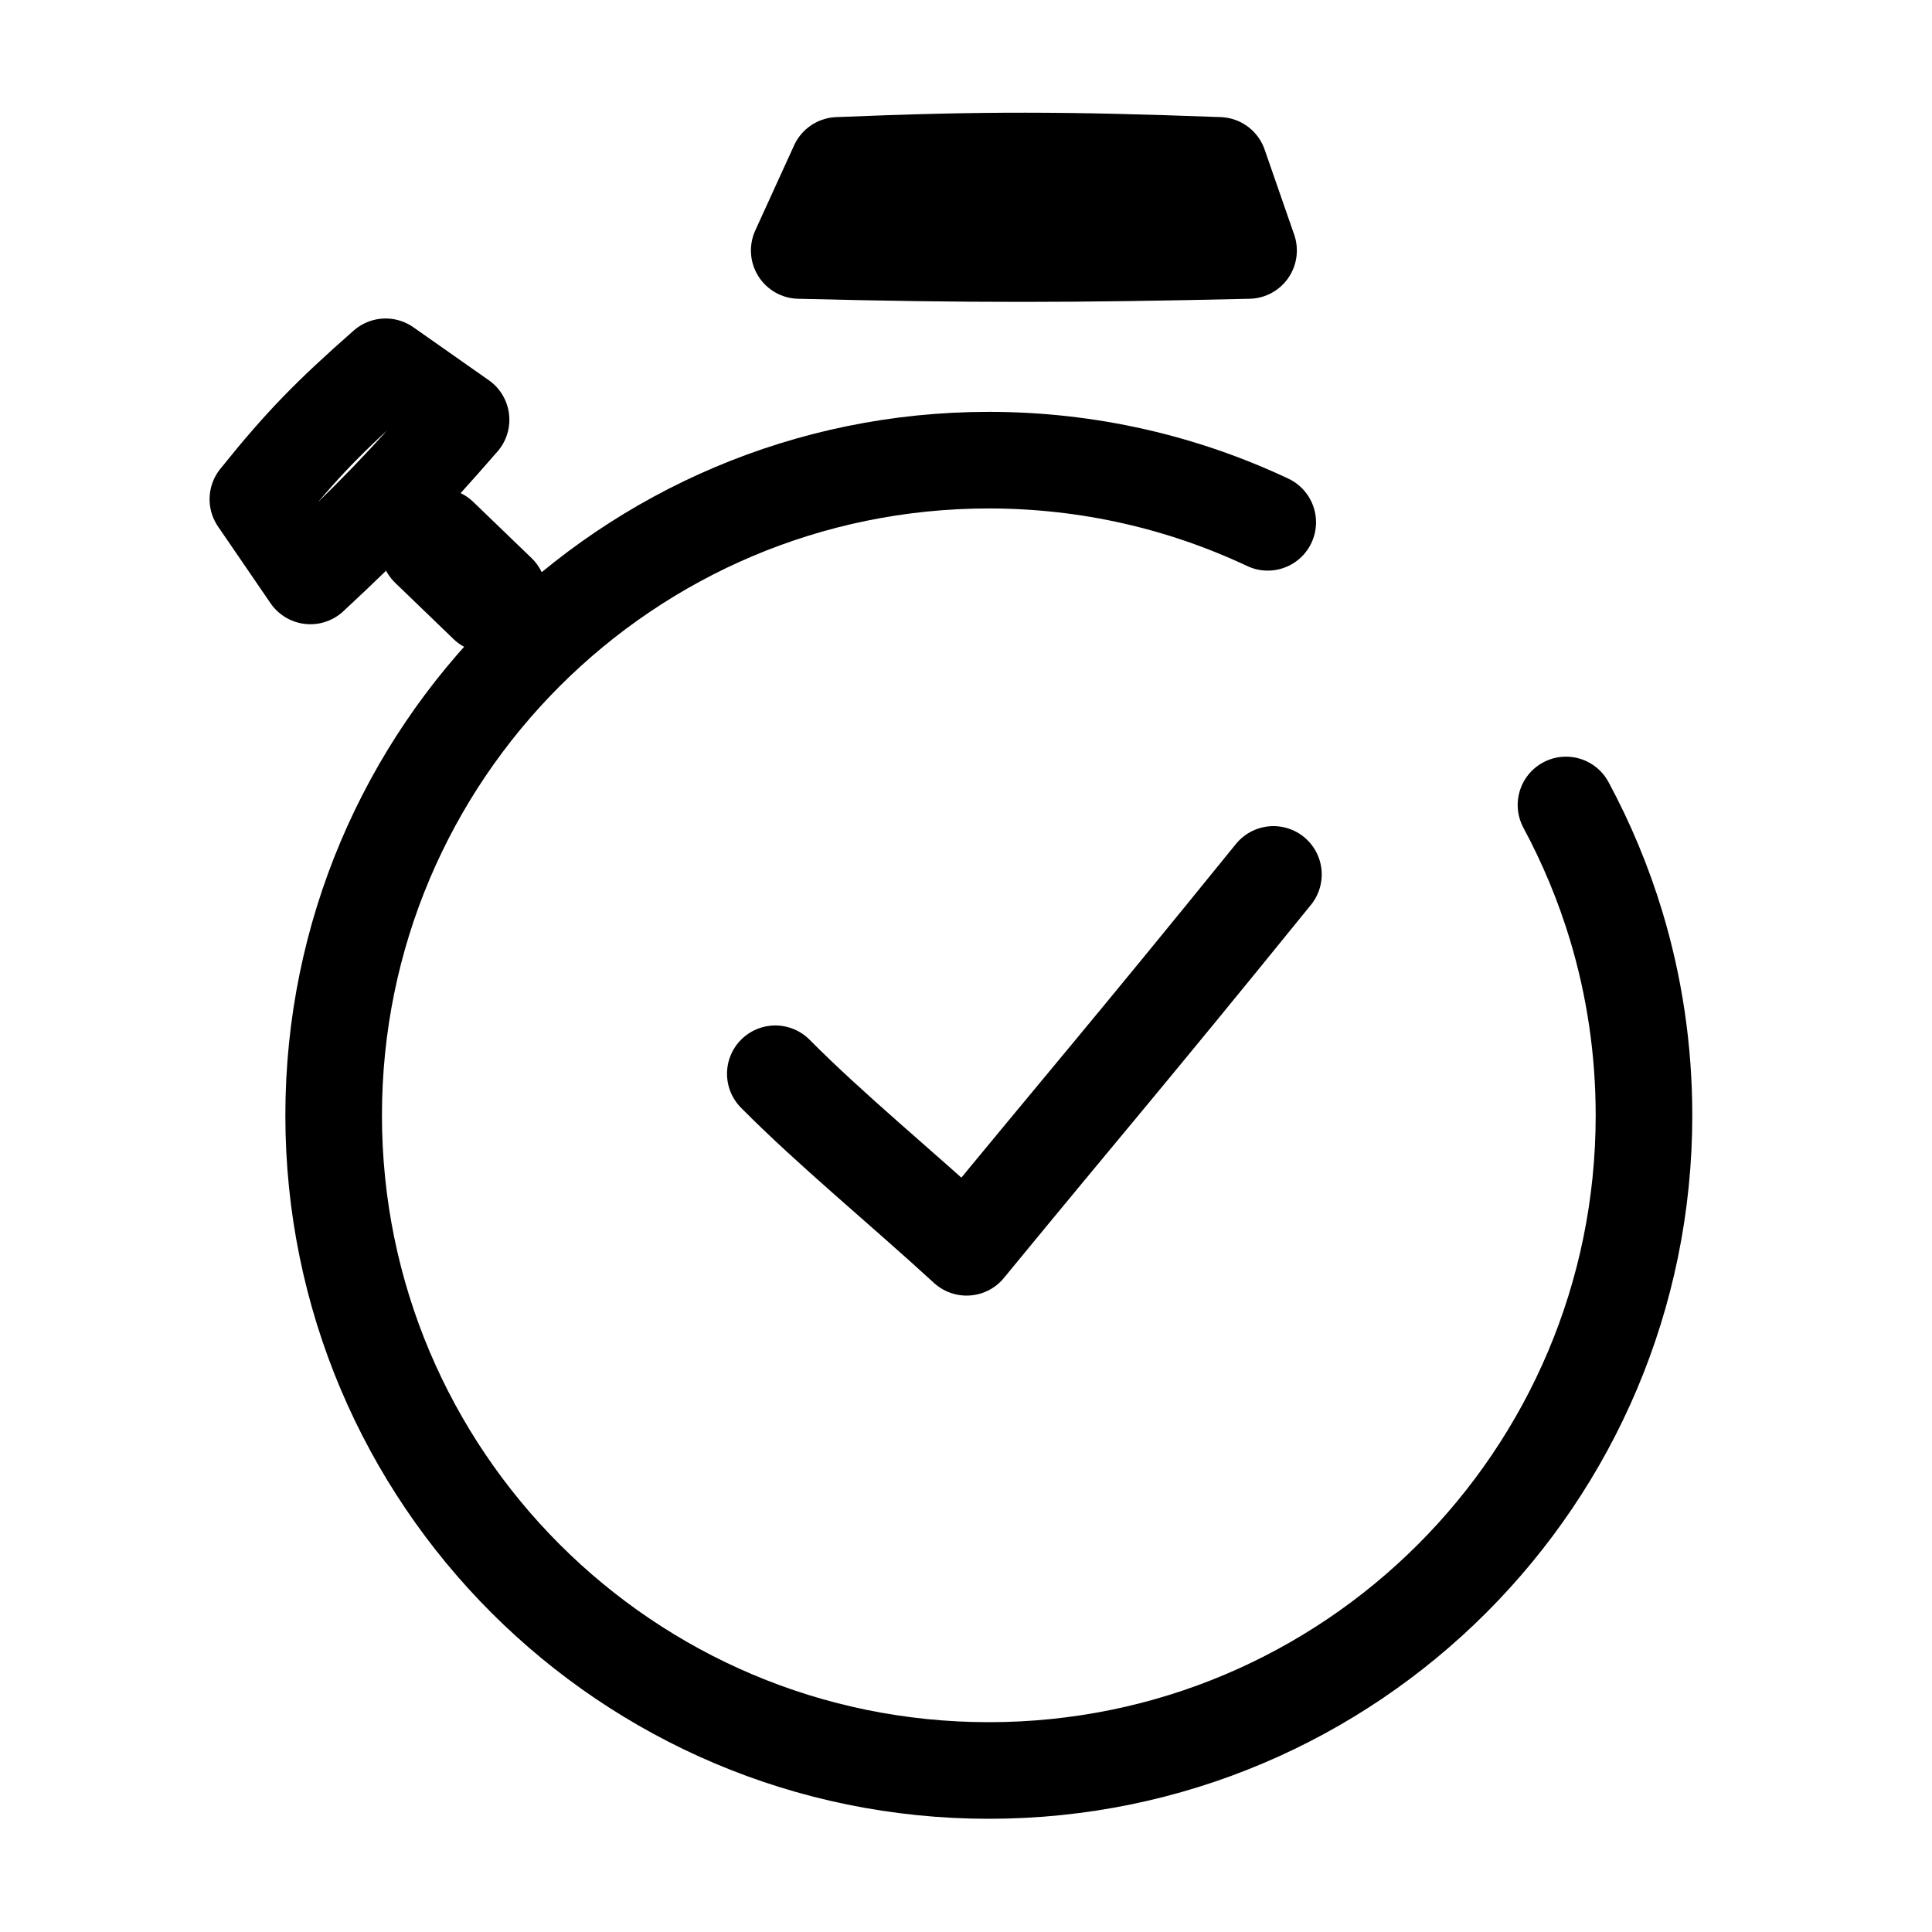
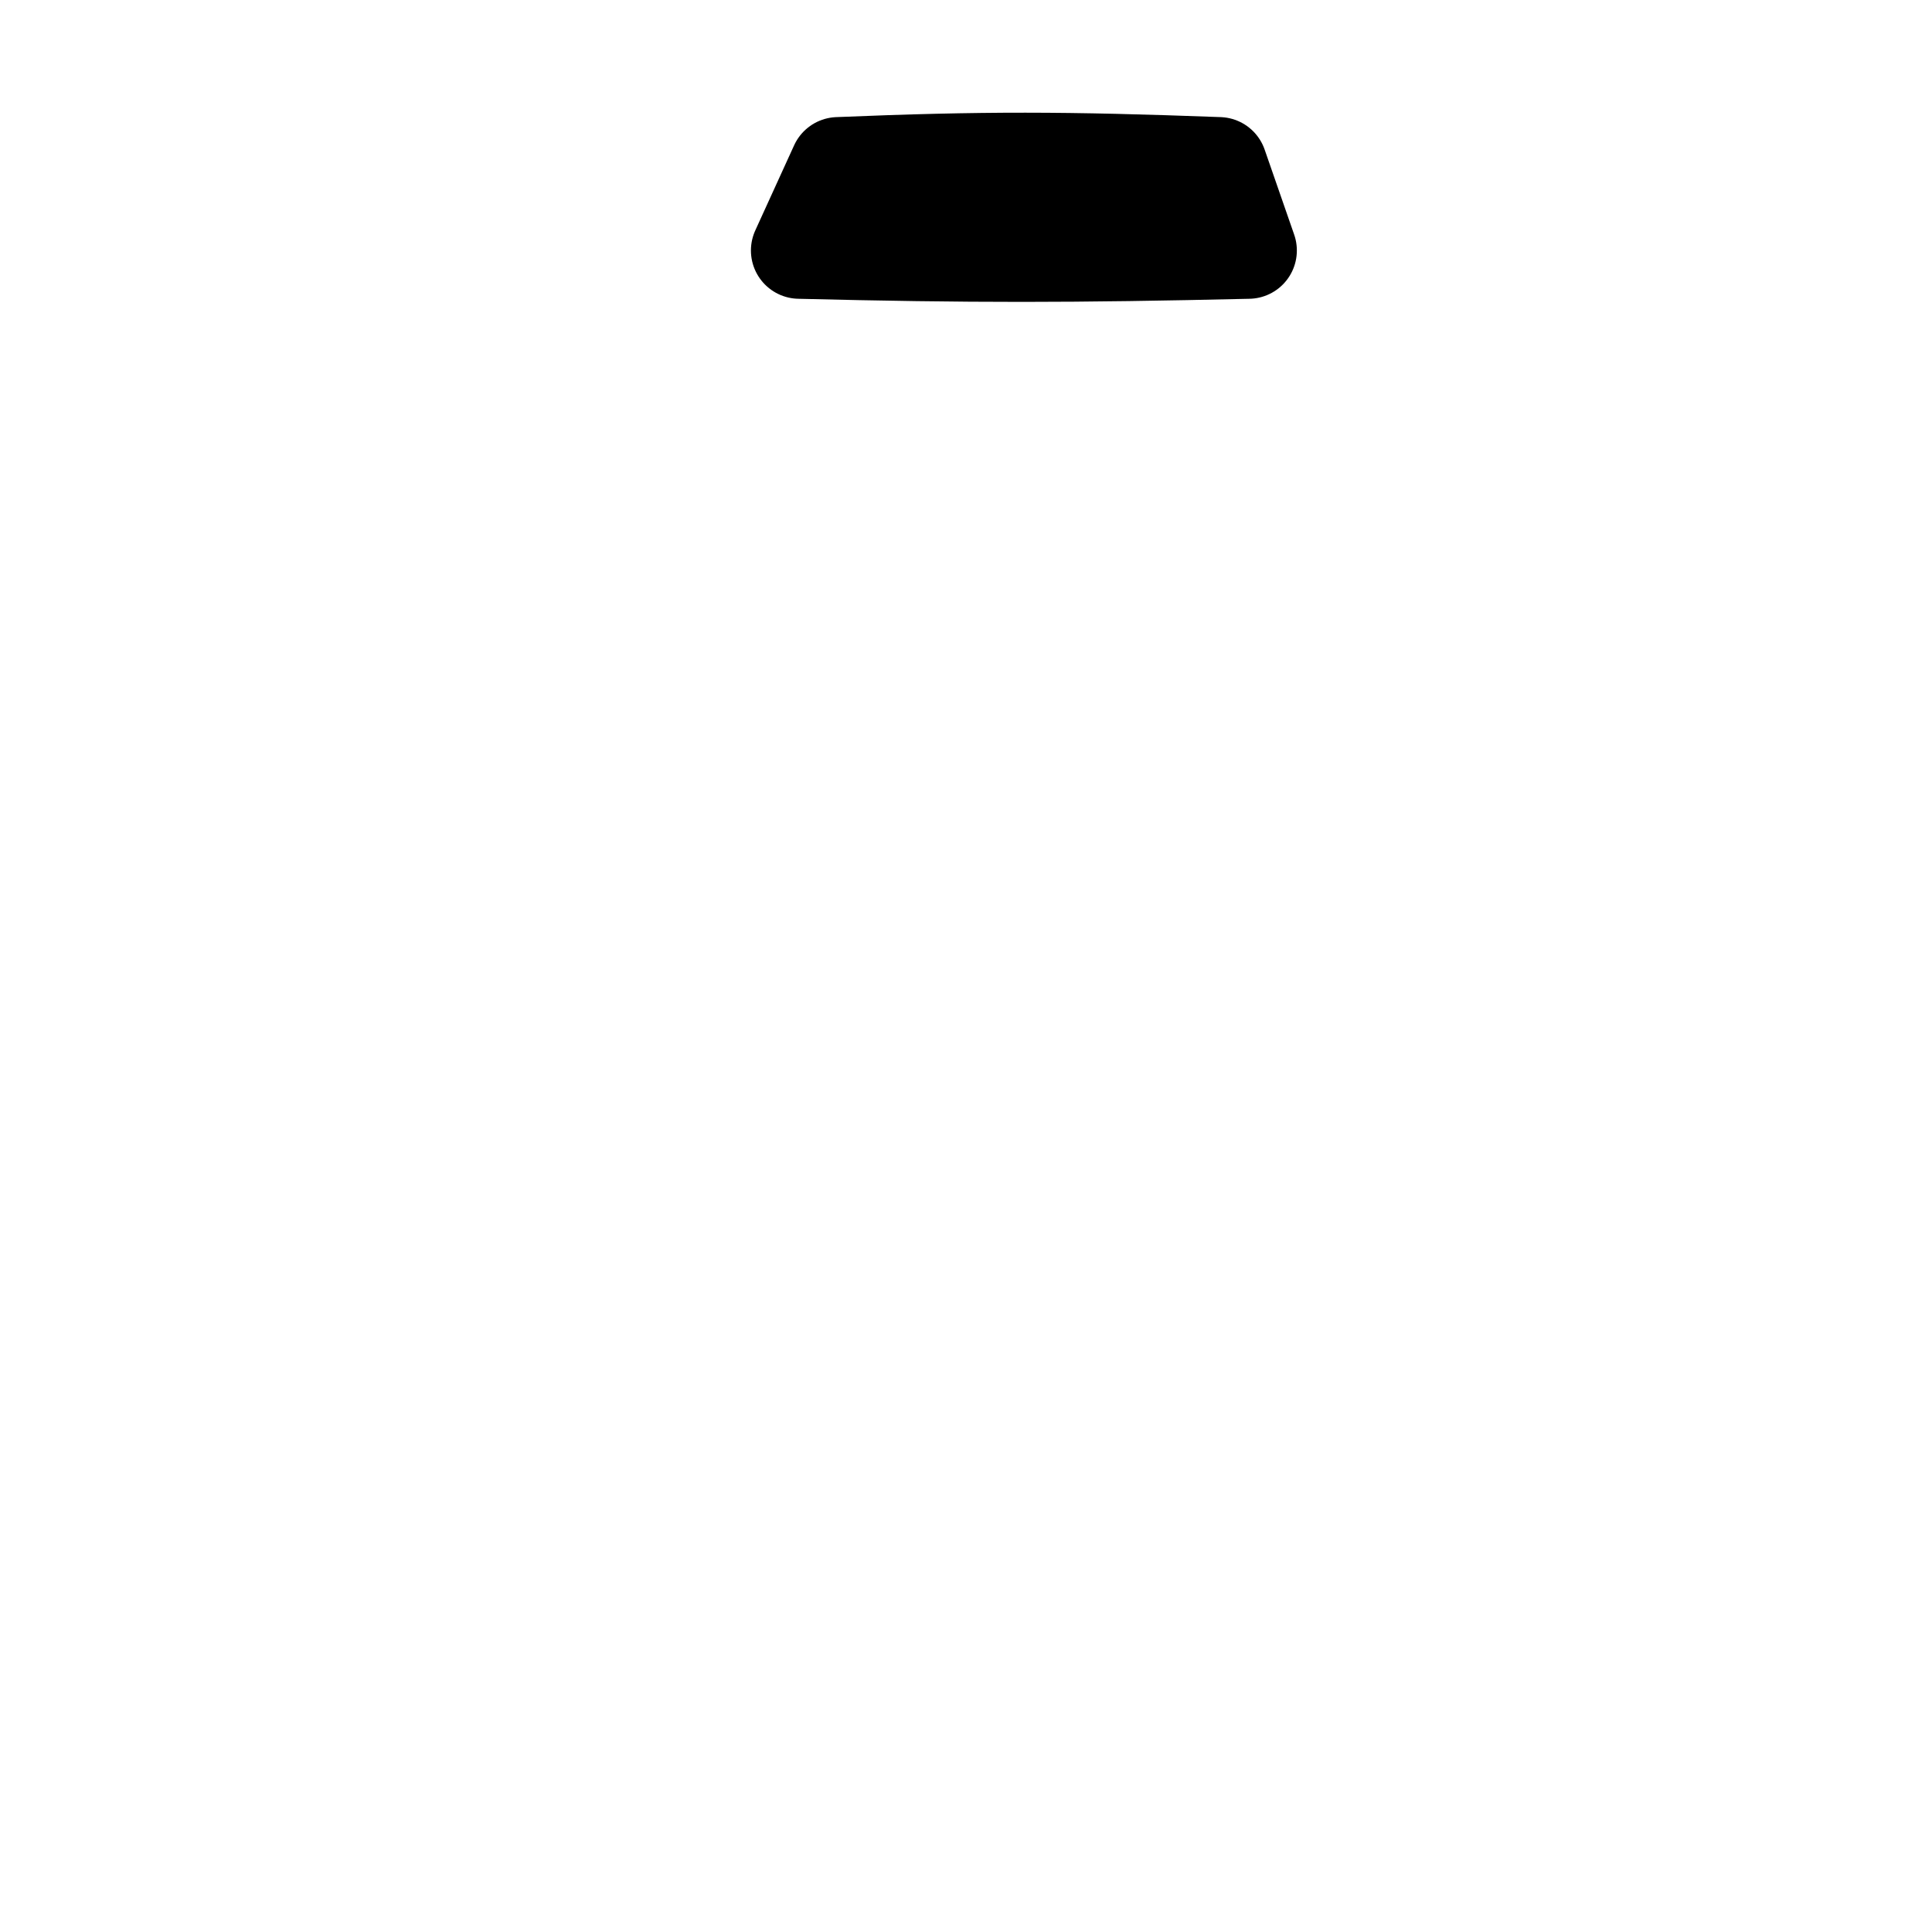
<svg xmlns="http://www.w3.org/2000/svg" width="40" height="40" viewBox="0 0 40 40" fill="none">
-   <path d="M32.422 16.666C32.847 17.456 33.197 18.293 33.461 19.166C33.836 20.409 34.037 21.727 34.037 23.092C34.037 30.583 27.964 36.656 20.473 36.656C12.981 36.656 6.908 30.583 6.908 23.092C6.908 15.6 12.981 9.527 20.473 9.527C22.538 9.527 24.495 9.989 26.247 10.814" stroke="black" stroke-width="2" stroke-miterlimit="1.5" stroke-linecap="round" stroke-linejoin="round" />
  <path d="M25.238 3.424C22.063 3.306 20.354 3.3 17.351 3.424L16.547 5.186C20.087 5.273 22.217 5.27 25.85 5.186L25.238 3.424Z" stroke="black" stroke-width="2" stroke-miterlimit="1.5" stroke-linecap="round" stroke-linejoin="round" />
-   <path d="M7.984 7.594C6.829 8.611 6.25 9.2 5.339 10.336L6.426 11.924C7.681 10.759 8.392 10.016 9.546 8.691L7.984 7.594Z" stroke="black" stroke-width="2" stroke-miterlimit="1.5" stroke-linecap="round" stroke-linejoin="round" />
-   <path d="M16.052 22.231C17.191 23.381 18.674 24.596 20.012 25.824C22.586 22.69 23.222 21.98 26.365 18.104" stroke="black" stroke-width="2" stroke-miterlimit="1.5" stroke-linecap="round" stroke-linejoin="round" />
-   <rect width="0.328" height="1.677" transform="matrix(-0.694 0.72 0.72 0.694 9.104 11.111)" stroke="black" stroke-width="2" stroke-miterlimit="1.5" stroke-linecap="round" stroke-linejoin="round" />
</svg>